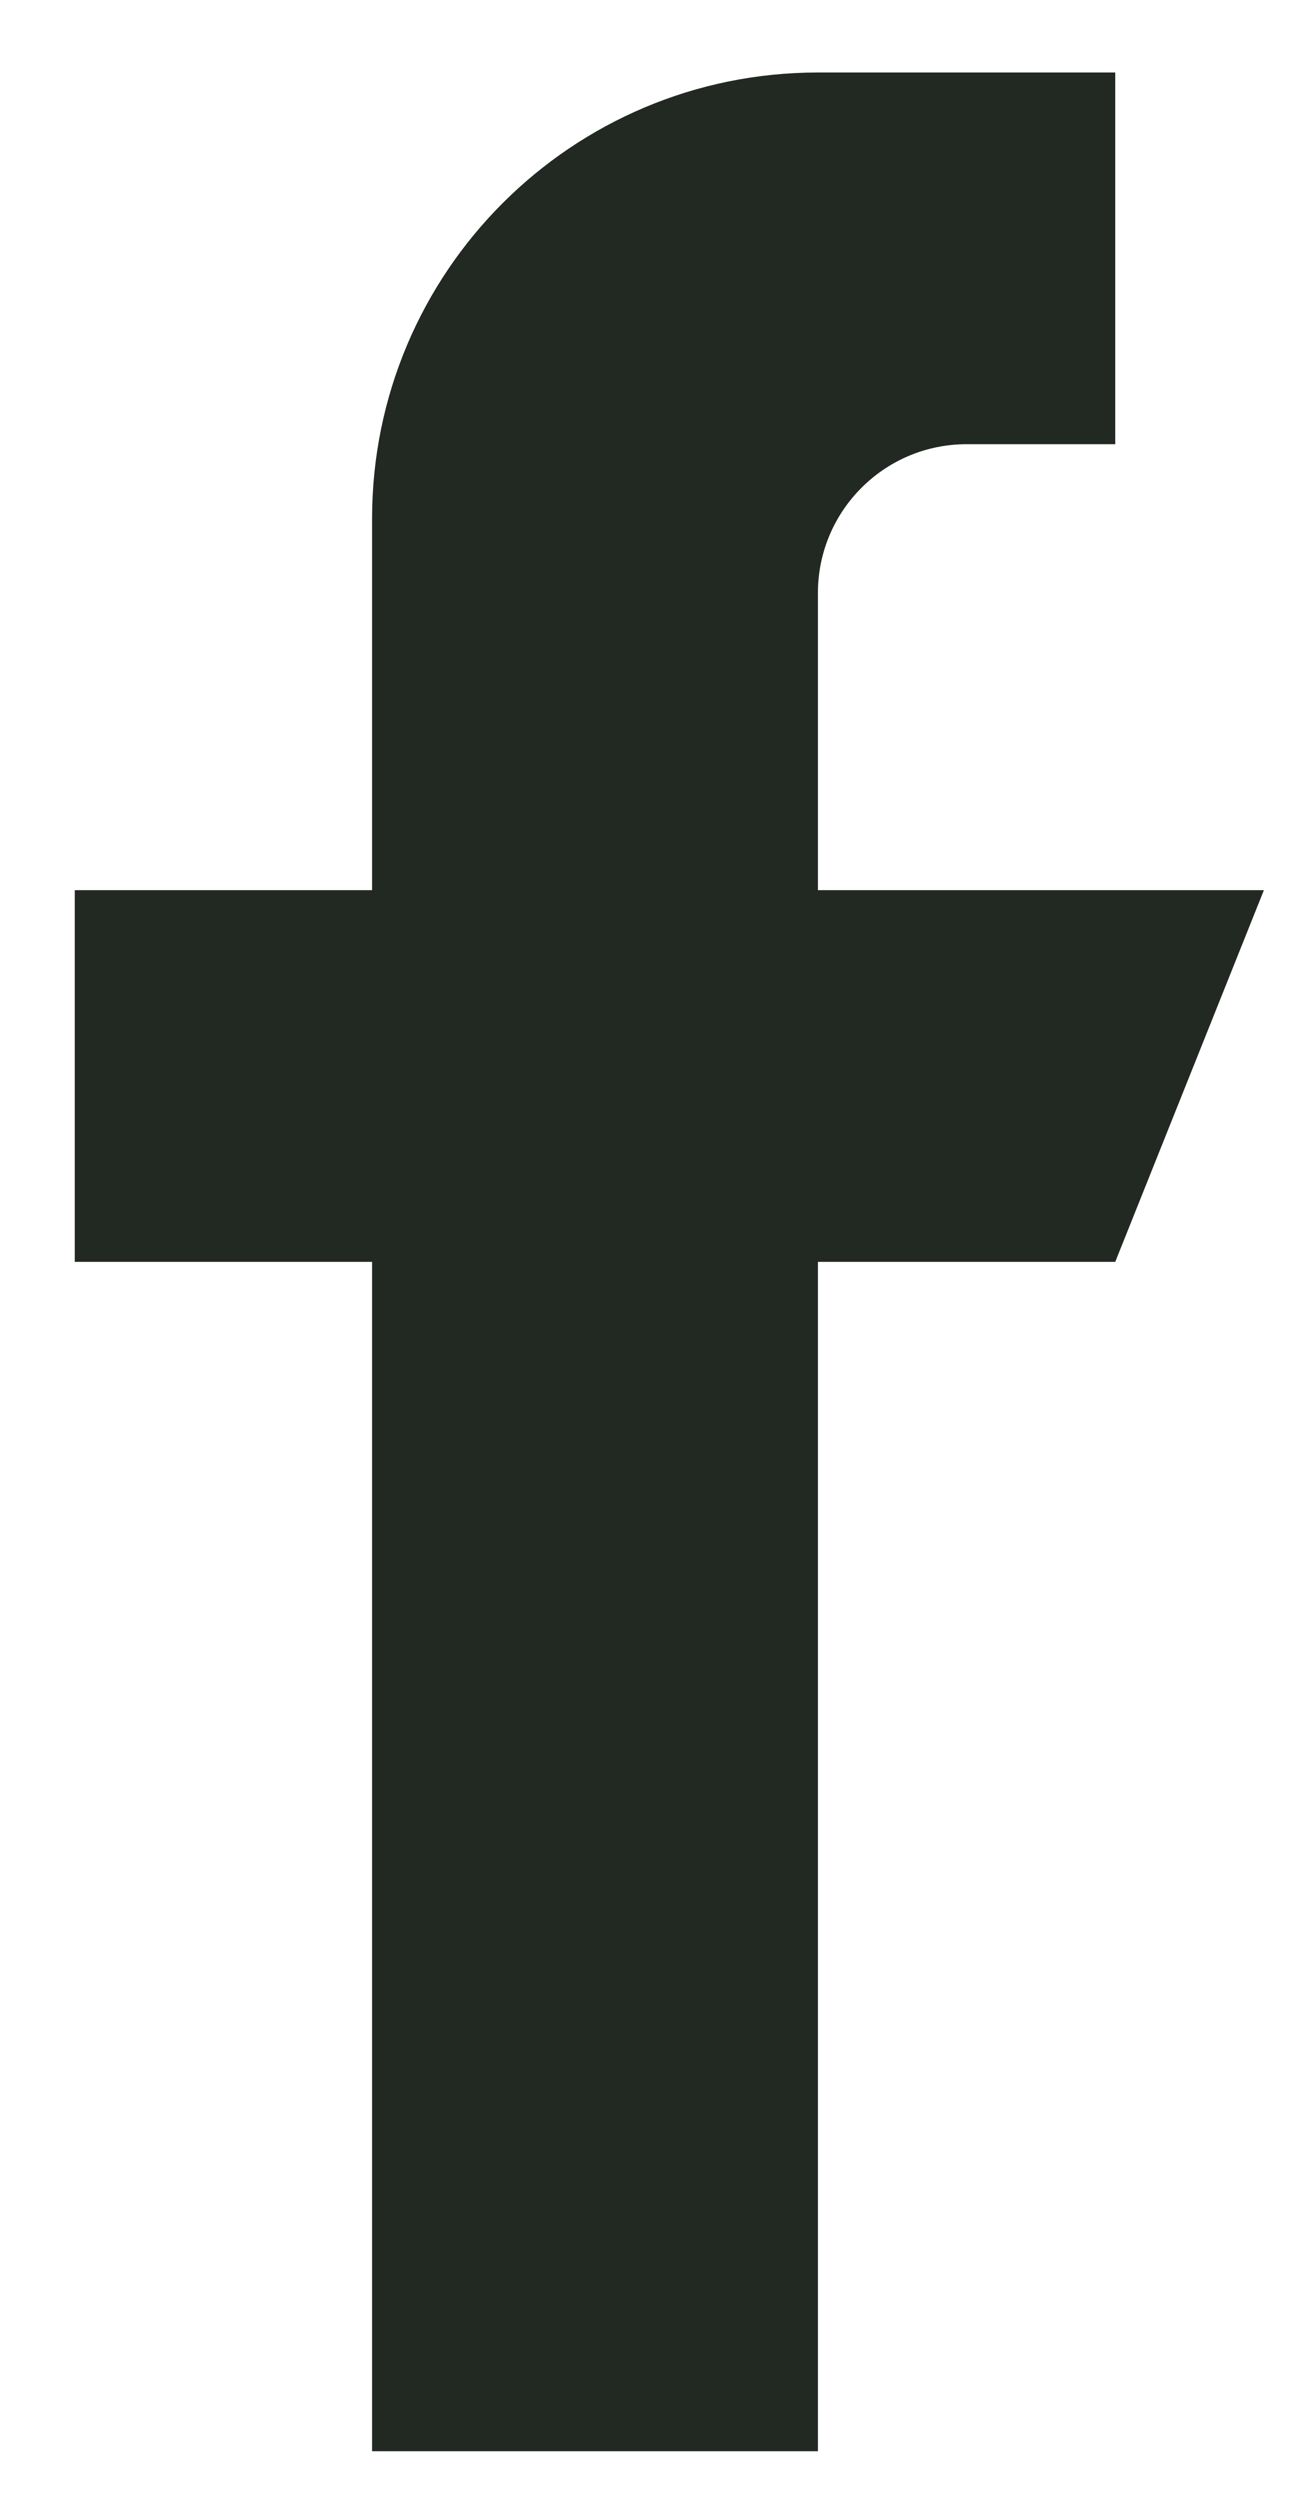
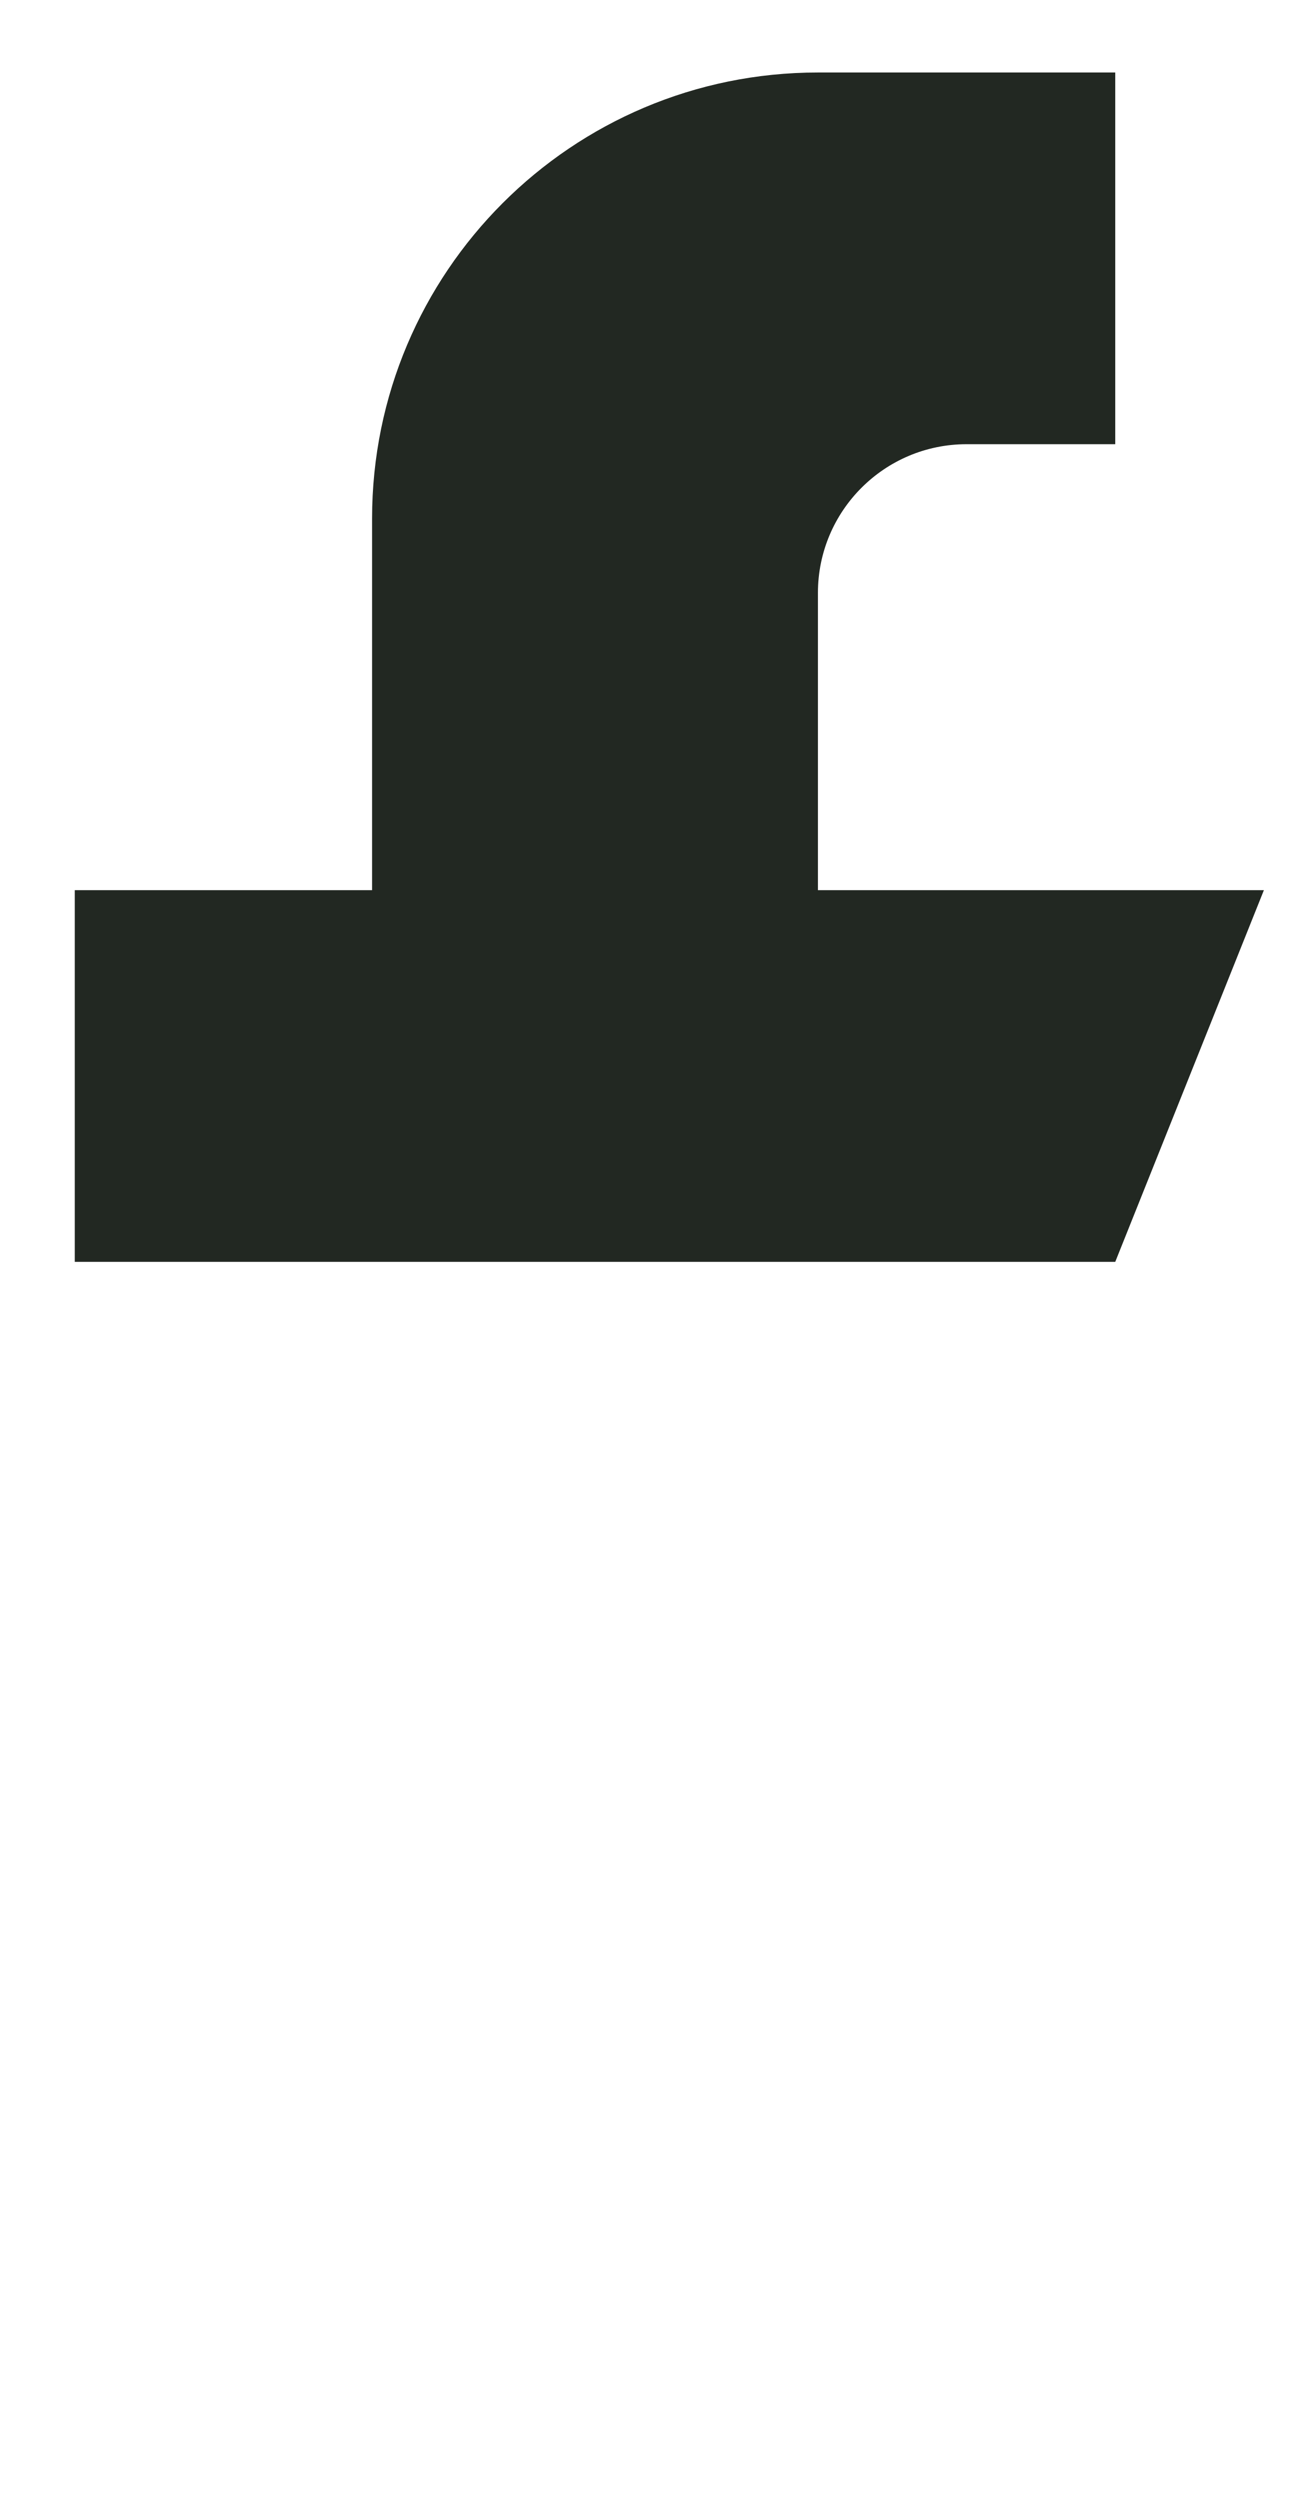
<svg xmlns="http://www.w3.org/2000/svg" width="12" height="23" viewBox="0 0 12 23" fill="none">
-   <path d="M7.527 8.19V5.455C7.527 4.7 8.14 4.087 8.895 4.087H10.263V0.667H7.527C5.261 0.667 3.424 2.504 3.424 4.771V8.19H0.688V11.61H3.424V22.553H7.527V11.61H10.263L11.631 8.19H7.527Z" fill="#222822" />
+   <path d="M7.527 8.19V5.455C7.527 4.7 8.14 4.087 8.895 4.087H10.263V0.667H7.527C5.261 0.667 3.424 2.504 3.424 4.771V8.19H0.688V11.61H3.424H7.527V11.61H10.263L11.631 8.19H7.527Z" fill="#222822" />
</svg>